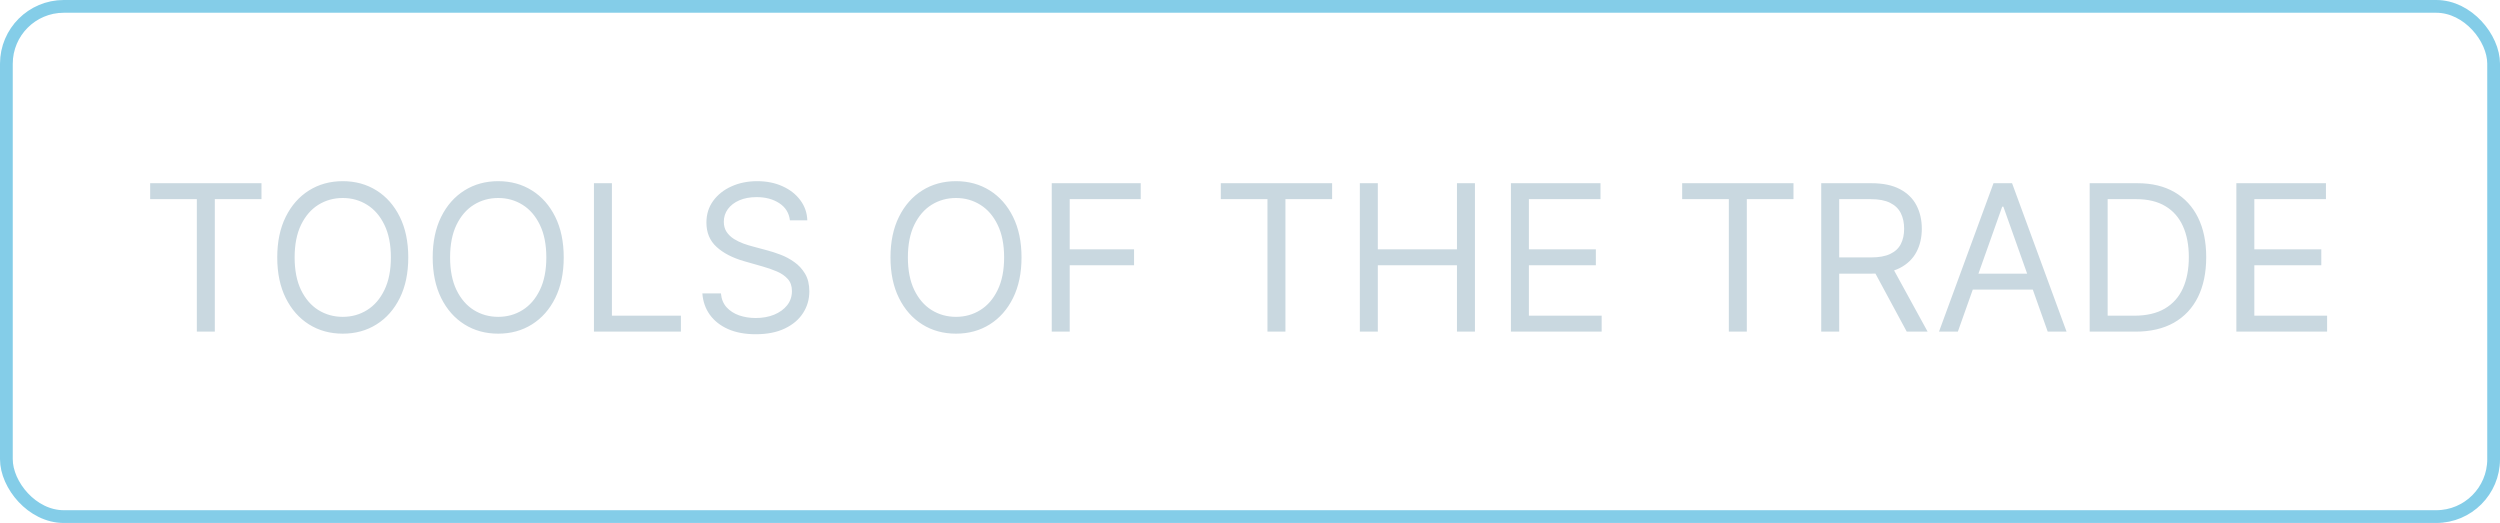
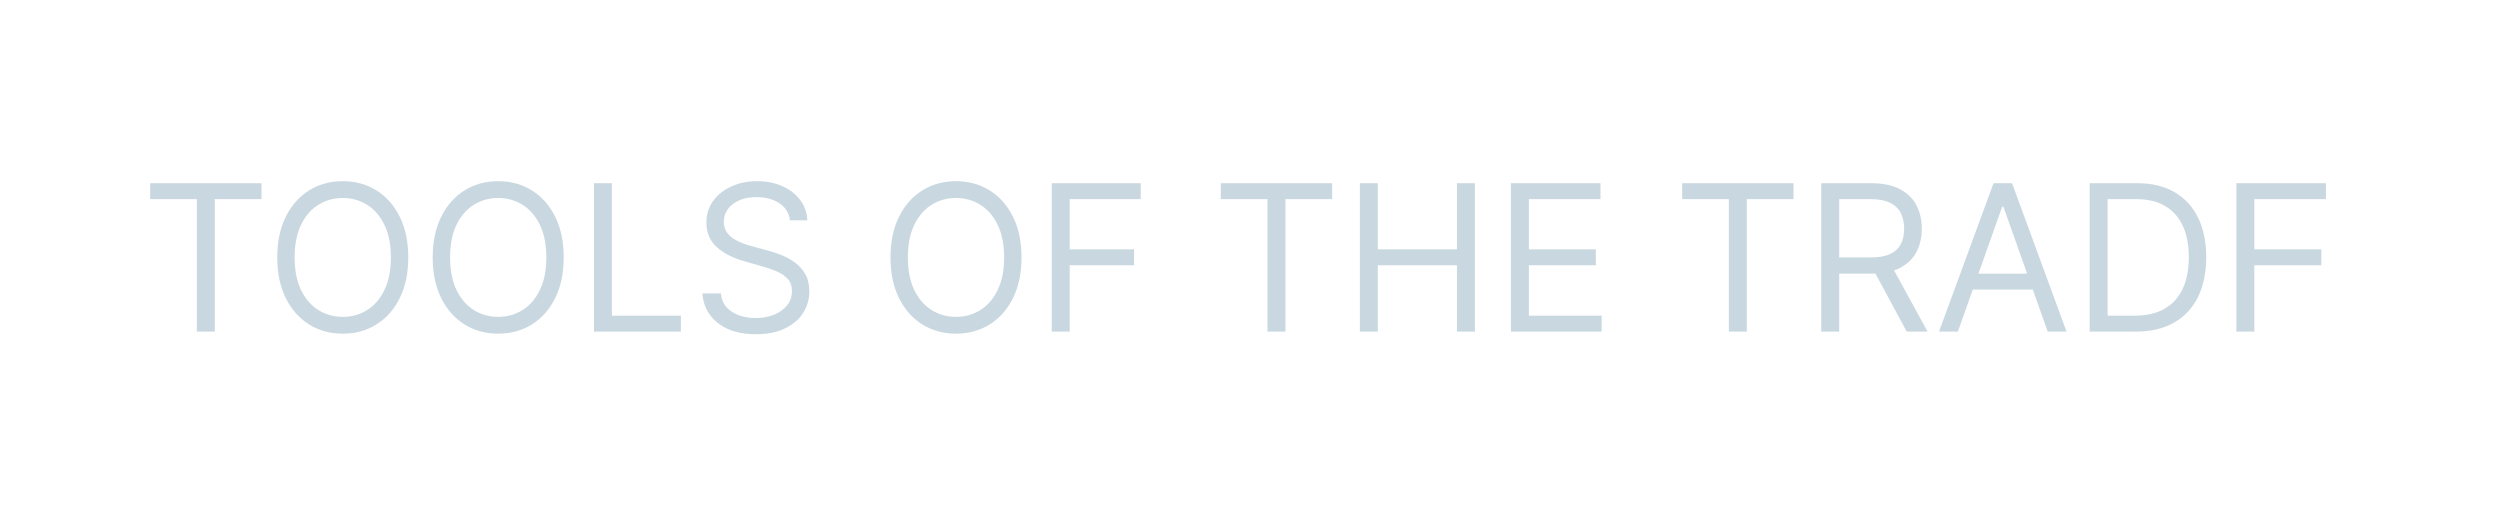
<svg xmlns="http://www.w3.org/2000/svg" width="196" height="41" viewBox="0 0 196 41" fill="none">
-   <rect x="0.5" y="0.5" width="195" height="40" rx="4.5" stroke="#51B8DF" stroke-opacity="0.7" />
-   <path d="M11.773 15.614V14.364H20.5V15.614H16.841V26H15.432V15.614H11.773ZM32.008 20.182C32.008 21.409 31.787 22.47 31.344 23.364C30.901 24.258 30.293 24.947 29.52 25.432C28.747 25.917 27.865 26.159 26.872 26.159C25.88 26.159 24.997 25.917 24.224 25.432C23.452 24.947 22.844 24.258 22.401 23.364C21.957 22.47 21.736 21.409 21.736 20.182C21.736 18.954 21.957 17.894 22.401 17C22.844 16.106 23.452 15.417 24.224 14.932C24.997 14.447 25.88 14.204 26.872 14.204C27.865 14.204 28.747 14.447 29.52 14.932C30.293 15.417 30.901 16.106 31.344 17C31.787 17.894 32.008 18.954 32.008 20.182ZM30.645 20.182C30.645 19.174 30.476 18.324 30.139 17.631C29.806 16.938 29.353 16.413 28.781 16.057C28.213 15.701 27.577 15.523 26.872 15.523C26.168 15.523 25.529 15.701 24.957 16.057C24.389 16.413 23.937 16.938 23.599 17.631C23.266 18.324 23.099 19.174 23.099 20.182C23.099 21.189 23.266 22.04 23.599 22.733C23.937 23.426 24.389 23.951 24.957 24.307C25.529 24.663 26.168 24.841 26.872 24.841C27.577 24.841 28.213 24.663 28.781 24.307C29.353 23.951 29.806 23.426 30.139 22.733C30.476 22.04 30.645 21.189 30.645 20.182ZM44.196 20.182C44.196 21.409 43.974 22.47 43.531 23.364C43.088 24.258 42.48 24.947 41.707 25.432C40.935 25.917 40.052 26.159 39.06 26.159C38.067 26.159 37.185 25.917 36.412 25.432C35.639 24.947 35.031 24.258 34.588 23.364C34.145 22.47 33.923 21.409 33.923 20.182C33.923 18.954 34.145 17.894 34.588 17C35.031 16.106 35.639 15.417 36.412 14.932C37.185 14.447 38.067 14.204 39.06 14.204C40.052 14.204 40.935 14.447 41.707 14.932C42.48 15.417 43.088 16.106 43.531 17C43.974 17.894 44.196 18.954 44.196 20.182ZM42.832 20.182C42.832 19.174 42.664 18.324 42.327 17.631C41.993 16.938 41.541 16.413 40.969 16.057C40.401 15.701 39.764 15.523 39.06 15.523C38.355 15.523 37.717 15.701 37.145 16.057C36.577 16.413 36.124 16.938 35.787 17.631C35.454 18.324 35.287 19.174 35.287 20.182C35.287 21.189 35.454 22.04 35.787 22.733C36.124 23.426 36.577 23.951 37.145 24.307C37.717 24.663 38.355 24.841 39.06 24.841C39.764 24.841 40.401 24.663 40.969 24.307C41.541 23.951 41.993 23.426 42.327 22.733C42.664 22.04 42.832 21.189 42.832 20.182ZM46.565 26V14.364H47.974V24.75H53.383V26H46.565ZM61.929 17.273C61.861 16.697 61.584 16.25 61.099 15.932C60.615 15.614 60.02 15.454 59.315 15.454C58.8 15.454 58.349 15.538 57.963 15.704C57.581 15.871 57.281 16.1 57.065 16.392C56.853 16.684 56.747 17.015 56.747 17.386C56.747 17.697 56.821 17.964 56.969 18.188C57.12 18.407 57.313 18.591 57.548 18.739C57.783 18.883 58.029 19.002 58.287 19.097C58.544 19.188 58.781 19.261 58.997 19.318L60.179 19.636C60.482 19.716 60.819 19.826 61.19 19.966C61.565 20.106 61.923 20.297 62.264 20.54C62.609 20.778 62.893 21.085 63.117 21.46C63.34 21.835 63.452 22.296 63.452 22.841C63.452 23.47 63.287 24.038 62.957 24.546C62.632 25.053 62.154 25.456 61.526 25.756C60.901 26.055 60.141 26.204 59.247 26.204C58.414 26.204 57.692 26.07 57.082 25.801C56.476 25.532 55.999 25.157 55.651 24.676C55.306 24.195 55.111 23.636 55.065 23H56.52C56.558 23.439 56.706 23.803 56.963 24.091C57.224 24.375 57.554 24.587 57.952 24.727C58.353 24.864 58.785 24.932 59.247 24.932C59.785 24.932 60.268 24.845 60.696 24.671C61.124 24.492 61.463 24.246 61.713 23.932C61.963 23.614 62.088 23.242 62.088 22.818C62.088 22.432 61.98 22.117 61.764 21.875C61.548 21.633 61.264 21.436 60.912 21.284C60.56 21.133 60.179 21 59.77 20.886L58.338 20.477C57.429 20.216 56.709 19.843 56.179 19.358C55.649 18.873 55.383 18.239 55.383 17.454C55.383 16.803 55.56 16.235 55.912 15.75C56.268 15.261 56.745 14.883 57.344 14.614C57.946 14.341 58.618 14.204 59.361 14.204C60.111 14.204 60.778 14.339 61.361 14.608C61.944 14.873 62.406 15.237 62.747 15.699C63.092 16.161 63.274 16.686 63.293 17.273H61.929ZM80.087 20.182C80.087 21.409 79.865 22.47 79.422 23.364C78.979 24.258 78.371 24.947 77.598 25.432C76.825 25.917 75.943 26.159 74.95 26.159C73.958 26.159 73.075 25.917 72.303 25.432C71.53 24.947 70.922 24.258 70.479 23.364C70.035 22.47 69.814 21.409 69.814 20.182C69.814 18.954 70.035 17.894 70.479 17C70.922 16.106 71.53 15.417 72.303 14.932C73.075 14.447 73.958 14.204 74.95 14.204C75.943 14.204 76.825 14.447 77.598 14.932C78.371 15.417 78.979 16.106 79.422 17C79.865 17.894 80.087 18.954 80.087 20.182ZM78.723 20.182C78.723 19.174 78.555 18.324 78.217 17.631C77.884 16.938 77.431 16.413 76.859 16.057C76.291 15.701 75.655 15.523 74.95 15.523C74.246 15.523 73.608 15.701 73.035 16.057C72.467 16.413 72.015 16.938 71.678 17.631C71.344 18.324 71.178 19.174 71.178 20.182C71.178 21.189 71.344 22.04 71.678 22.733C72.015 23.426 72.467 23.951 73.035 24.307C73.608 24.663 74.246 24.841 74.95 24.841C75.655 24.841 76.291 24.663 76.859 24.307C77.431 23.951 77.884 23.426 78.217 22.733C78.555 22.04 78.723 21.189 78.723 20.182ZM82.456 26V14.364H89.433V15.614H83.865V19.546H88.91V20.796H83.865V26H82.456ZM95.71 15.614V14.364H104.438V15.614H100.778V26H99.369V15.614H95.71ZM106.612 26V14.364H108.021V19.546H114.226V14.364H115.635V26H114.226V20.796H108.021V26H106.612ZM118.456 26V14.364H125.479V15.614H119.865V19.546H125.115V20.796H119.865V24.75H125.57V26H118.456ZM131.882 15.614V14.364H140.609V15.614H136.95V26H135.541V15.614H131.882ZM142.784 26V14.364H146.716C147.625 14.364 148.371 14.519 148.955 14.829C149.538 15.136 149.97 15.559 150.25 16.097C150.53 16.634 150.67 17.246 150.67 17.932C150.67 18.617 150.53 19.225 150.25 19.756C149.97 20.286 149.54 20.703 148.96 21.006C148.381 21.305 147.64 21.454 146.739 21.454H143.557V20.182H146.693C147.314 20.182 147.814 20.091 148.193 19.909C148.576 19.727 148.852 19.47 149.023 19.136C149.197 18.799 149.284 18.398 149.284 17.932C149.284 17.466 149.197 17.059 149.023 16.71C148.848 16.362 148.57 16.093 148.188 15.903C147.805 15.71 147.299 15.614 146.67 15.614H144.193V26H142.784ZM148.261 20.773L151.125 26H149.489L146.67 20.773H148.261ZM153.496 26H152.018L156.291 14.364H157.746L162.018 26H160.541L157.064 16.204H156.973L153.496 26ZM154.041 21.454H159.996V22.704H154.041V21.454ZM167.422 26H163.831V14.364H167.581C168.71 14.364 169.676 14.597 170.479 15.062C171.282 15.525 171.897 16.189 172.325 17.057C172.753 17.921 172.967 18.954 172.967 20.159C172.967 21.371 172.751 22.415 172.32 23.29C171.888 24.161 171.259 24.831 170.433 25.301C169.607 25.767 168.604 26 167.422 26ZM165.24 24.75H167.331C168.293 24.75 169.09 24.564 169.723 24.193C170.356 23.822 170.827 23.294 171.138 22.608C171.448 21.922 171.604 21.106 171.604 20.159C171.604 19.22 171.45 18.411 171.143 17.733C170.837 17.051 170.378 16.528 169.768 16.165C169.159 15.797 168.399 15.614 167.49 15.614H165.24V24.75ZM175.331 26V14.364H182.354V15.614H176.74V19.546H181.99V20.796H176.74V24.75H182.445V26H175.331Z" fill="#C9D8E0" />
+   <path d="M11.773 15.614V14.364H20.5V15.614H16.841V26H15.432V15.614H11.773ZM32.008 20.182C32.008 21.409 31.787 22.47 31.344 23.364C30.901 24.258 30.293 24.947 29.52 25.432C28.747 25.917 27.865 26.159 26.872 26.159C25.88 26.159 24.997 25.917 24.224 25.432C23.452 24.947 22.844 24.258 22.401 23.364C21.957 22.47 21.736 21.409 21.736 20.182C21.736 18.954 21.957 17.894 22.401 17C22.844 16.106 23.452 15.417 24.224 14.932C24.997 14.447 25.88 14.204 26.872 14.204C27.865 14.204 28.747 14.447 29.52 14.932C30.293 15.417 30.901 16.106 31.344 17C31.787 17.894 32.008 18.954 32.008 20.182ZM30.645 20.182C30.645 19.174 30.476 18.324 30.139 17.631C29.806 16.938 29.353 16.413 28.781 16.057C28.213 15.701 27.577 15.523 26.872 15.523C26.168 15.523 25.529 15.701 24.957 16.057C24.389 16.413 23.937 16.938 23.599 17.631C23.266 18.324 23.099 19.174 23.099 20.182C23.099 21.189 23.266 22.04 23.599 22.733C23.937 23.426 24.389 23.951 24.957 24.307C25.529 24.663 26.168 24.841 26.872 24.841C27.577 24.841 28.213 24.663 28.781 24.307C29.353 23.951 29.806 23.426 30.139 22.733C30.476 22.04 30.645 21.189 30.645 20.182ZM44.196 20.182C44.196 21.409 43.974 22.47 43.531 23.364C43.088 24.258 42.48 24.947 41.707 25.432C40.935 25.917 40.052 26.159 39.06 26.159C38.067 26.159 37.185 25.917 36.412 25.432C35.639 24.947 35.031 24.258 34.588 23.364C34.145 22.47 33.923 21.409 33.923 20.182C33.923 18.954 34.145 17.894 34.588 17C35.031 16.106 35.639 15.417 36.412 14.932C37.185 14.447 38.067 14.204 39.06 14.204C40.052 14.204 40.935 14.447 41.707 14.932C42.48 15.417 43.088 16.106 43.531 17C43.974 17.894 44.196 18.954 44.196 20.182ZM42.832 20.182C42.832 19.174 42.664 18.324 42.327 17.631C41.993 16.938 41.541 16.413 40.969 16.057C40.401 15.701 39.764 15.523 39.06 15.523C38.355 15.523 37.717 15.701 37.145 16.057C36.577 16.413 36.124 16.938 35.787 17.631C35.454 18.324 35.287 19.174 35.287 20.182C35.287 21.189 35.454 22.04 35.787 22.733C36.124 23.426 36.577 23.951 37.145 24.307C37.717 24.663 38.355 24.841 39.06 24.841C39.764 24.841 40.401 24.663 40.969 24.307C41.541 23.951 41.993 23.426 42.327 22.733C42.664 22.04 42.832 21.189 42.832 20.182ZM46.565 26V14.364H47.974V24.75H53.383V26H46.565ZM61.929 17.273C61.861 16.697 61.584 16.25 61.099 15.932C60.615 15.614 60.02 15.454 59.315 15.454C58.8 15.454 58.349 15.538 57.963 15.704C57.581 15.871 57.281 16.1 57.065 16.392C56.853 16.684 56.747 17.015 56.747 17.386C56.747 17.697 56.821 17.964 56.969 18.188C57.12 18.407 57.313 18.591 57.548 18.739C57.783 18.883 58.029 19.002 58.287 19.097C58.544 19.188 58.781 19.261 58.997 19.318L60.179 19.636C60.482 19.716 60.819 19.826 61.19 19.966C61.565 20.106 61.923 20.297 62.264 20.54C62.609 20.778 62.893 21.085 63.117 21.46C63.34 21.835 63.452 22.296 63.452 22.841C63.452 23.47 63.287 24.038 62.957 24.546C62.632 25.053 62.154 25.456 61.526 25.756C60.901 26.055 60.141 26.204 59.247 26.204C58.414 26.204 57.692 26.07 57.082 25.801C56.476 25.532 55.999 25.157 55.651 24.676C55.306 24.195 55.111 23.636 55.065 23H56.52C56.558 23.439 56.706 23.803 56.963 24.091C57.224 24.375 57.554 24.587 57.952 24.727C58.353 24.864 58.785 24.932 59.247 24.932C59.785 24.932 60.268 24.845 60.696 24.671C61.124 24.492 61.463 24.246 61.713 23.932C61.963 23.614 62.088 23.242 62.088 22.818C62.088 22.432 61.98 22.117 61.764 21.875C61.548 21.633 61.264 21.436 60.912 21.284C60.56 21.133 60.179 21 59.77 20.886L58.338 20.477C57.429 20.216 56.709 19.843 56.179 19.358C55.649 18.873 55.383 18.239 55.383 17.454C55.383 16.803 55.56 16.235 55.912 15.75C56.268 15.261 56.745 14.883 57.344 14.614C57.946 14.341 58.618 14.204 59.361 14.204C60.111 14.204 60.778 14.339 61.361 14.608C61.944 14.873 62.406 15.237 62.747 15.699C63.092 16.161 63.274 16.686 63.293 17.273H61.929ZM80.087 20.182C80.087 21.409 79.865 22.47 79.422 23.364C78.979 24.258 78.371 24.947 77.598 25.432C76.825 25.917 75.943 26.159 74.95 26.159C73.958 26.159 73.075 25.917 72.303 25.432C71.53 24.947 70.922 24.258 70.479 23.364C70.035 22.47 69.814 21.409 69.814 20.182C69.814 18.954 70.035 17.894 70.479 17C70.922 16.106 71.53 15.417 72.303 14.932C73.075 14.447 73.958 14.204 74.95 14.204C75.943 14.204 76.825 14.447 77.598 14.932C78.371 15.417 78.979 16.106 79.422 17C79.865 17.894 80.087 18.954 80.087 20.182ZM78.723 20.182C78.723 19.174 78.555 18.324 78.217 17.631C77.884 16.938 77.431 16.413 76.859 16.057C76.291 15.701 75.655 15.523 74.95 15.523C74.246 15.523 73.608 15.701 73.035 16.057C72.467 16.413 72.015 16.938 71.678 17.631C71.344 18.324 71.178 19.174 71.178 20.182C71.178 21.189 71.344 22.04 71.678 22.733C72.015 23.426 72.467 23.951 73.035 24.307C73.608 24.663 74.246 24.841 74.95 24.841C75.655 24.841 76.291 24.663 76.859 24.307C77.431 23.951 77.884 23.426 78.217 22.733C78.555 22.04 78.723 21.189 78.723 20.182ZM82.456 26V14.364H89.433V15.614H83.865V19.546H88.91V20.796H83.865V26H82.456ZM95.71 15.614V14.364H104.438V15.614H100.778V26H99.369V15.614H95.71ZM106.612 26V14.364H108.021V19.546H114.226V14.364H115.635V26H114.226V20.796H108.021V26H106.612ZM118.456 26V14.364H125.479V15.614H119.865V19.546H125.115V20.796H119.865V24.75H125.57V26H118.456ZM131.882 15.614V14.364H140.609V15.614H136.95V26H135.541V15.614H131.882ZM142.784 26V14.364H146.716C147.625 14.364 148.371 14.519 148.955 14.829C149.538 15.136 149.97 15.559 150.25 16.097C150.53 16.634 150.67 17.246 150.67 17.932C150.67 18.617 150.53 19.225 150.25 19.756C149.97 20.286 149.54 20.703 148.96 21.006C148.381 21.305 147.64 21.454 146.739 21.454H143.557V20.182H146.693C147.314 20.182 147.814 20.091 148.193 19.909C148.576 19.727 148.852 19.47 149.023 19.136C149.197 18.799 149.284 18.398 149.284 17.932C149.284 17.466 149.197 17.059 149.023 16.71C148.848 16.362 148.57 16.093 148.188 15.903C147.805 15.71 147.299 15.614 146.67 15.614H144.193V26H142.784ZM148.261 20.773L151.125 26H149.489L146.67 20.773H148.261ZM153.496 26H152.018L156.291 14.364H157.746L162.018 26H160.541L157.064 16.204H156.973L153.496 26ZM154.041 21.454H159.996V22.704H154.041V21.454ZM167.422 26H163.831V14.364H167.581C168.71 14.364 169.676 14.597 170.479 15.062C171.282 15.525 171.897 16.189 172.325 17.057C172.753 17.921 172.967 18.954 172.967 20.159C172.967 21.371 172.751 22.415 172.32 23.29C171.888 24.161 171.259 24.831 170.433 25.301C169.607 25.767 168.604 26 167.422 26ZM165.24 24.75H167.331C168.293 24.75 169.09 24.564 169.723 24.193C170.356 23.822 170.827 23.294 171.138 22.608C171.448 21.922 171.604 21.106 171.604 20.159C171.604 19.22 171.45 18.411 171.143 17.733C170.837 17.051 170.378 16.528 169.768 16.165C169.159 15.797 168.399 15.614 167.49 15.614H165.24V24.75ZM175.331 26V14.364H182.354V15.614H176.74V19.546H181.99V20.796H176.74V24.75V26H175.331Z" fill="#C9D8E0" />
</svg>